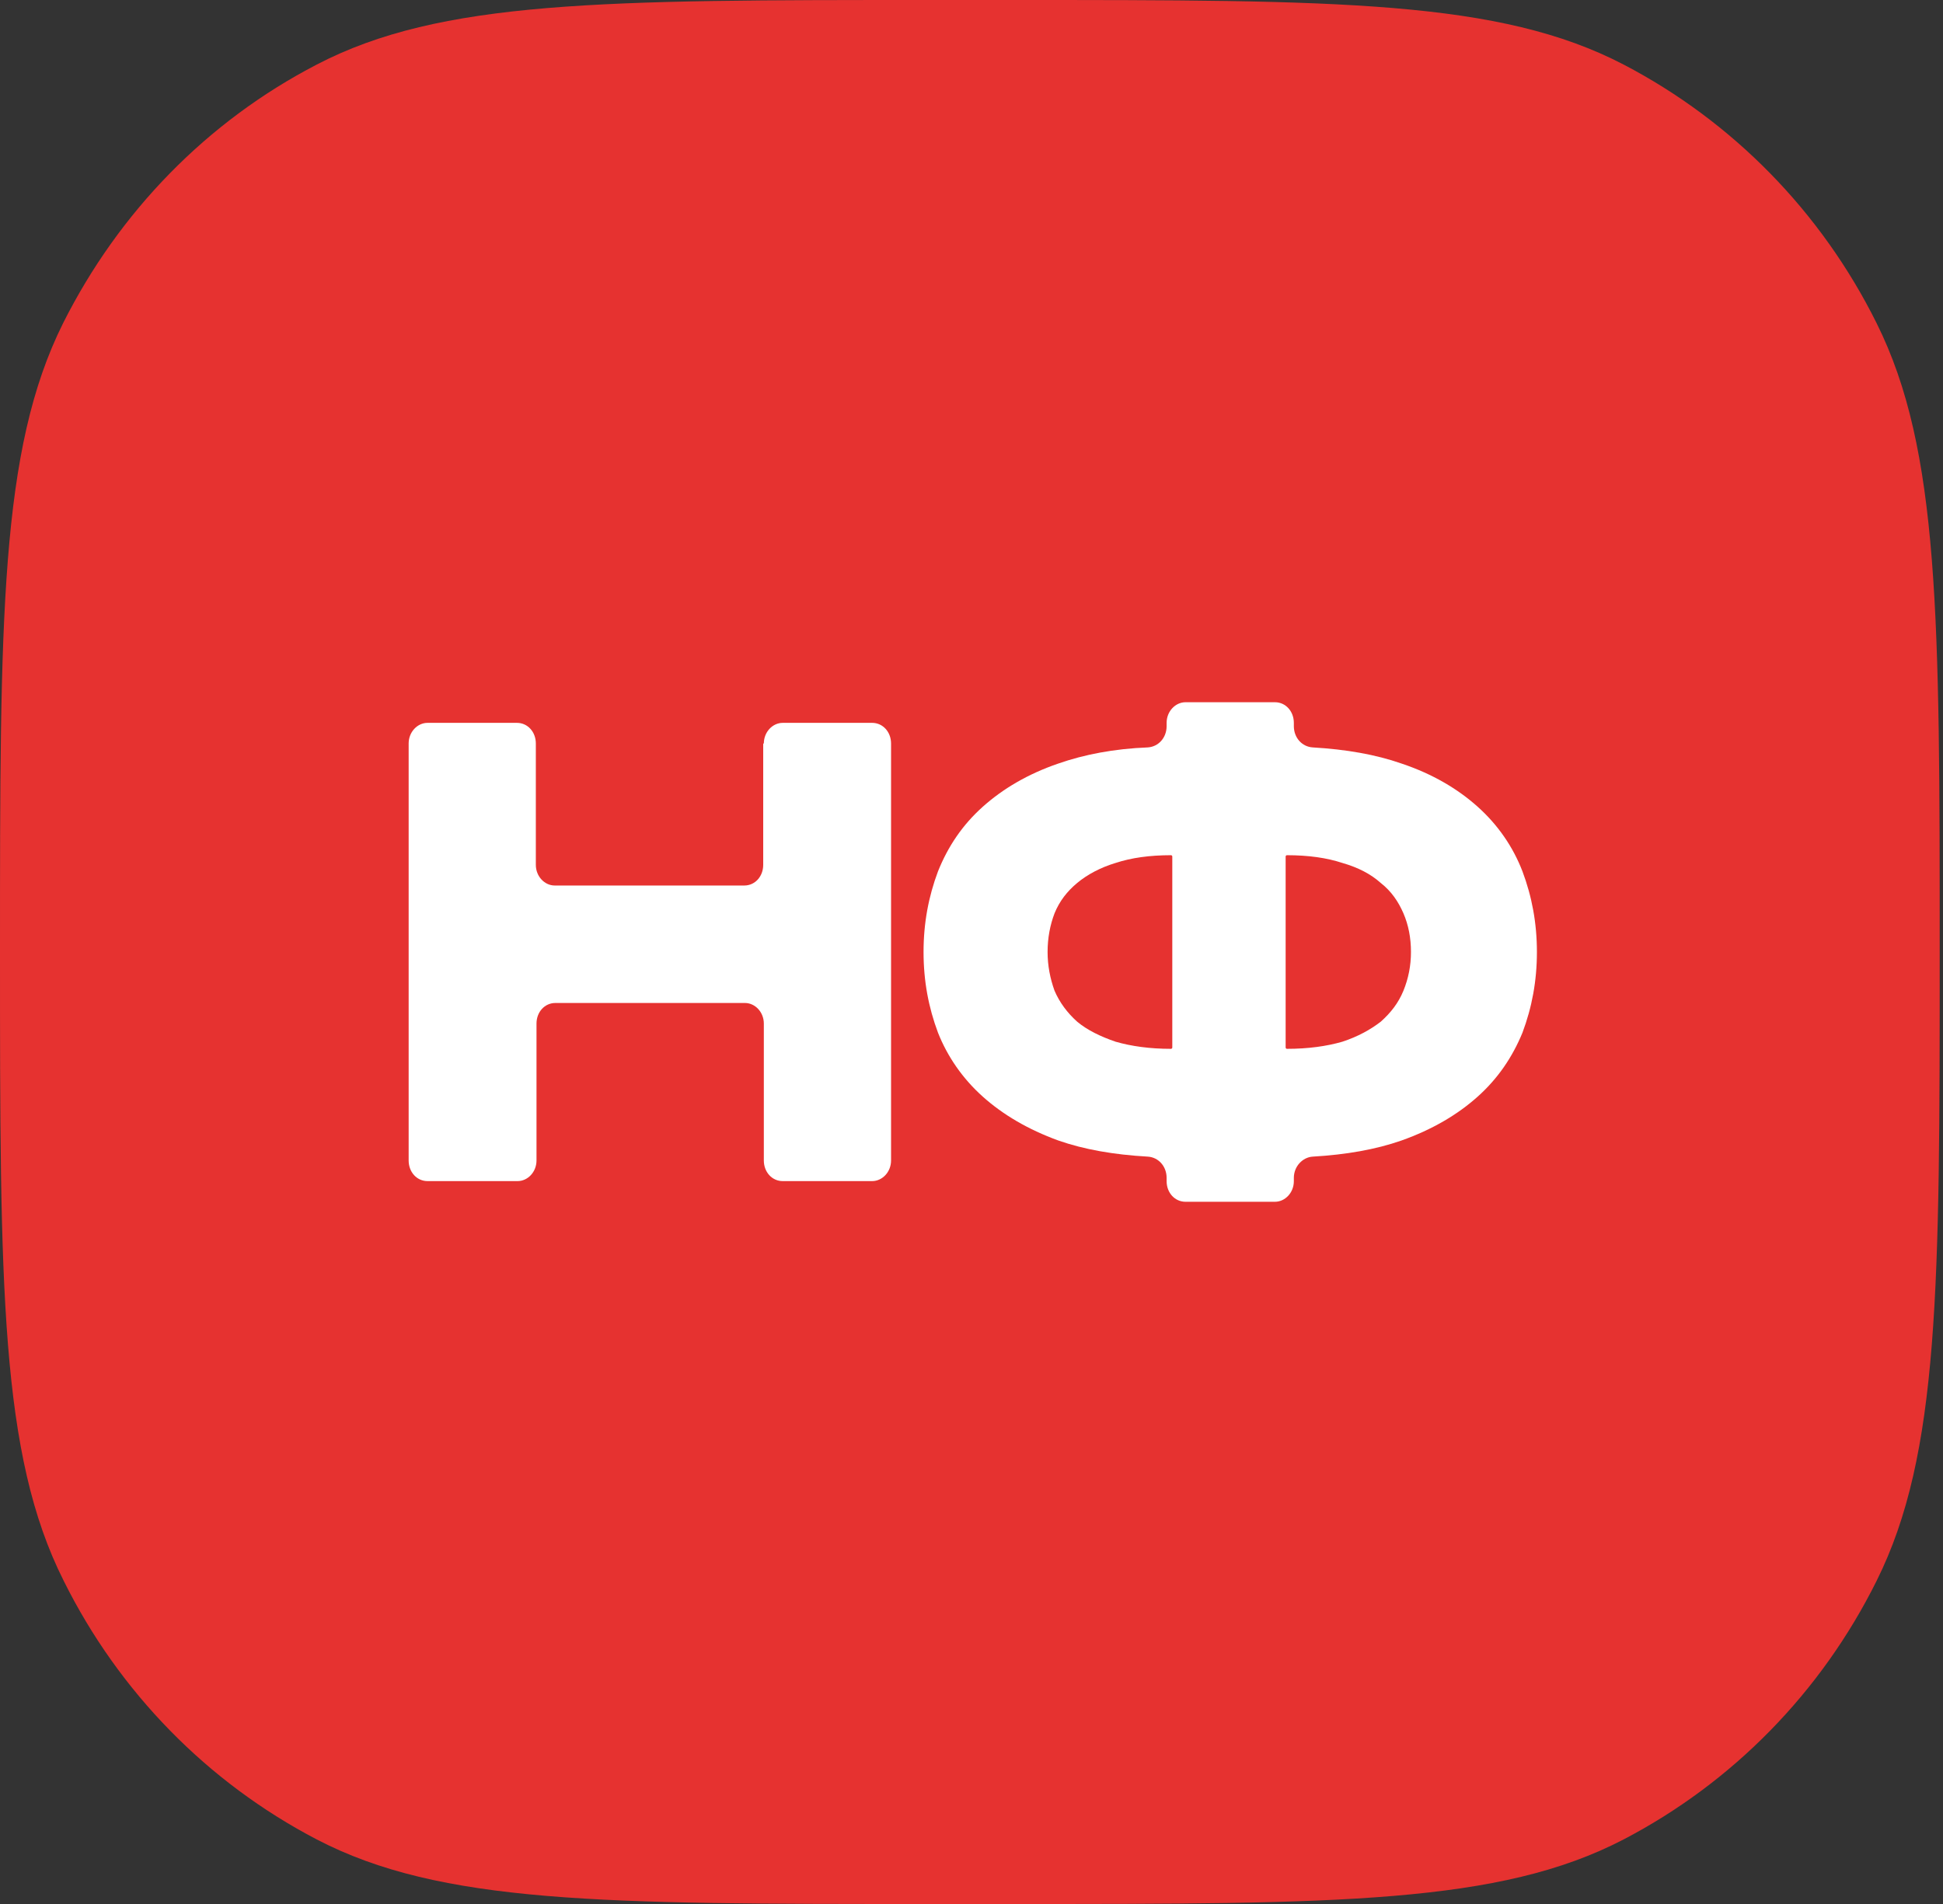
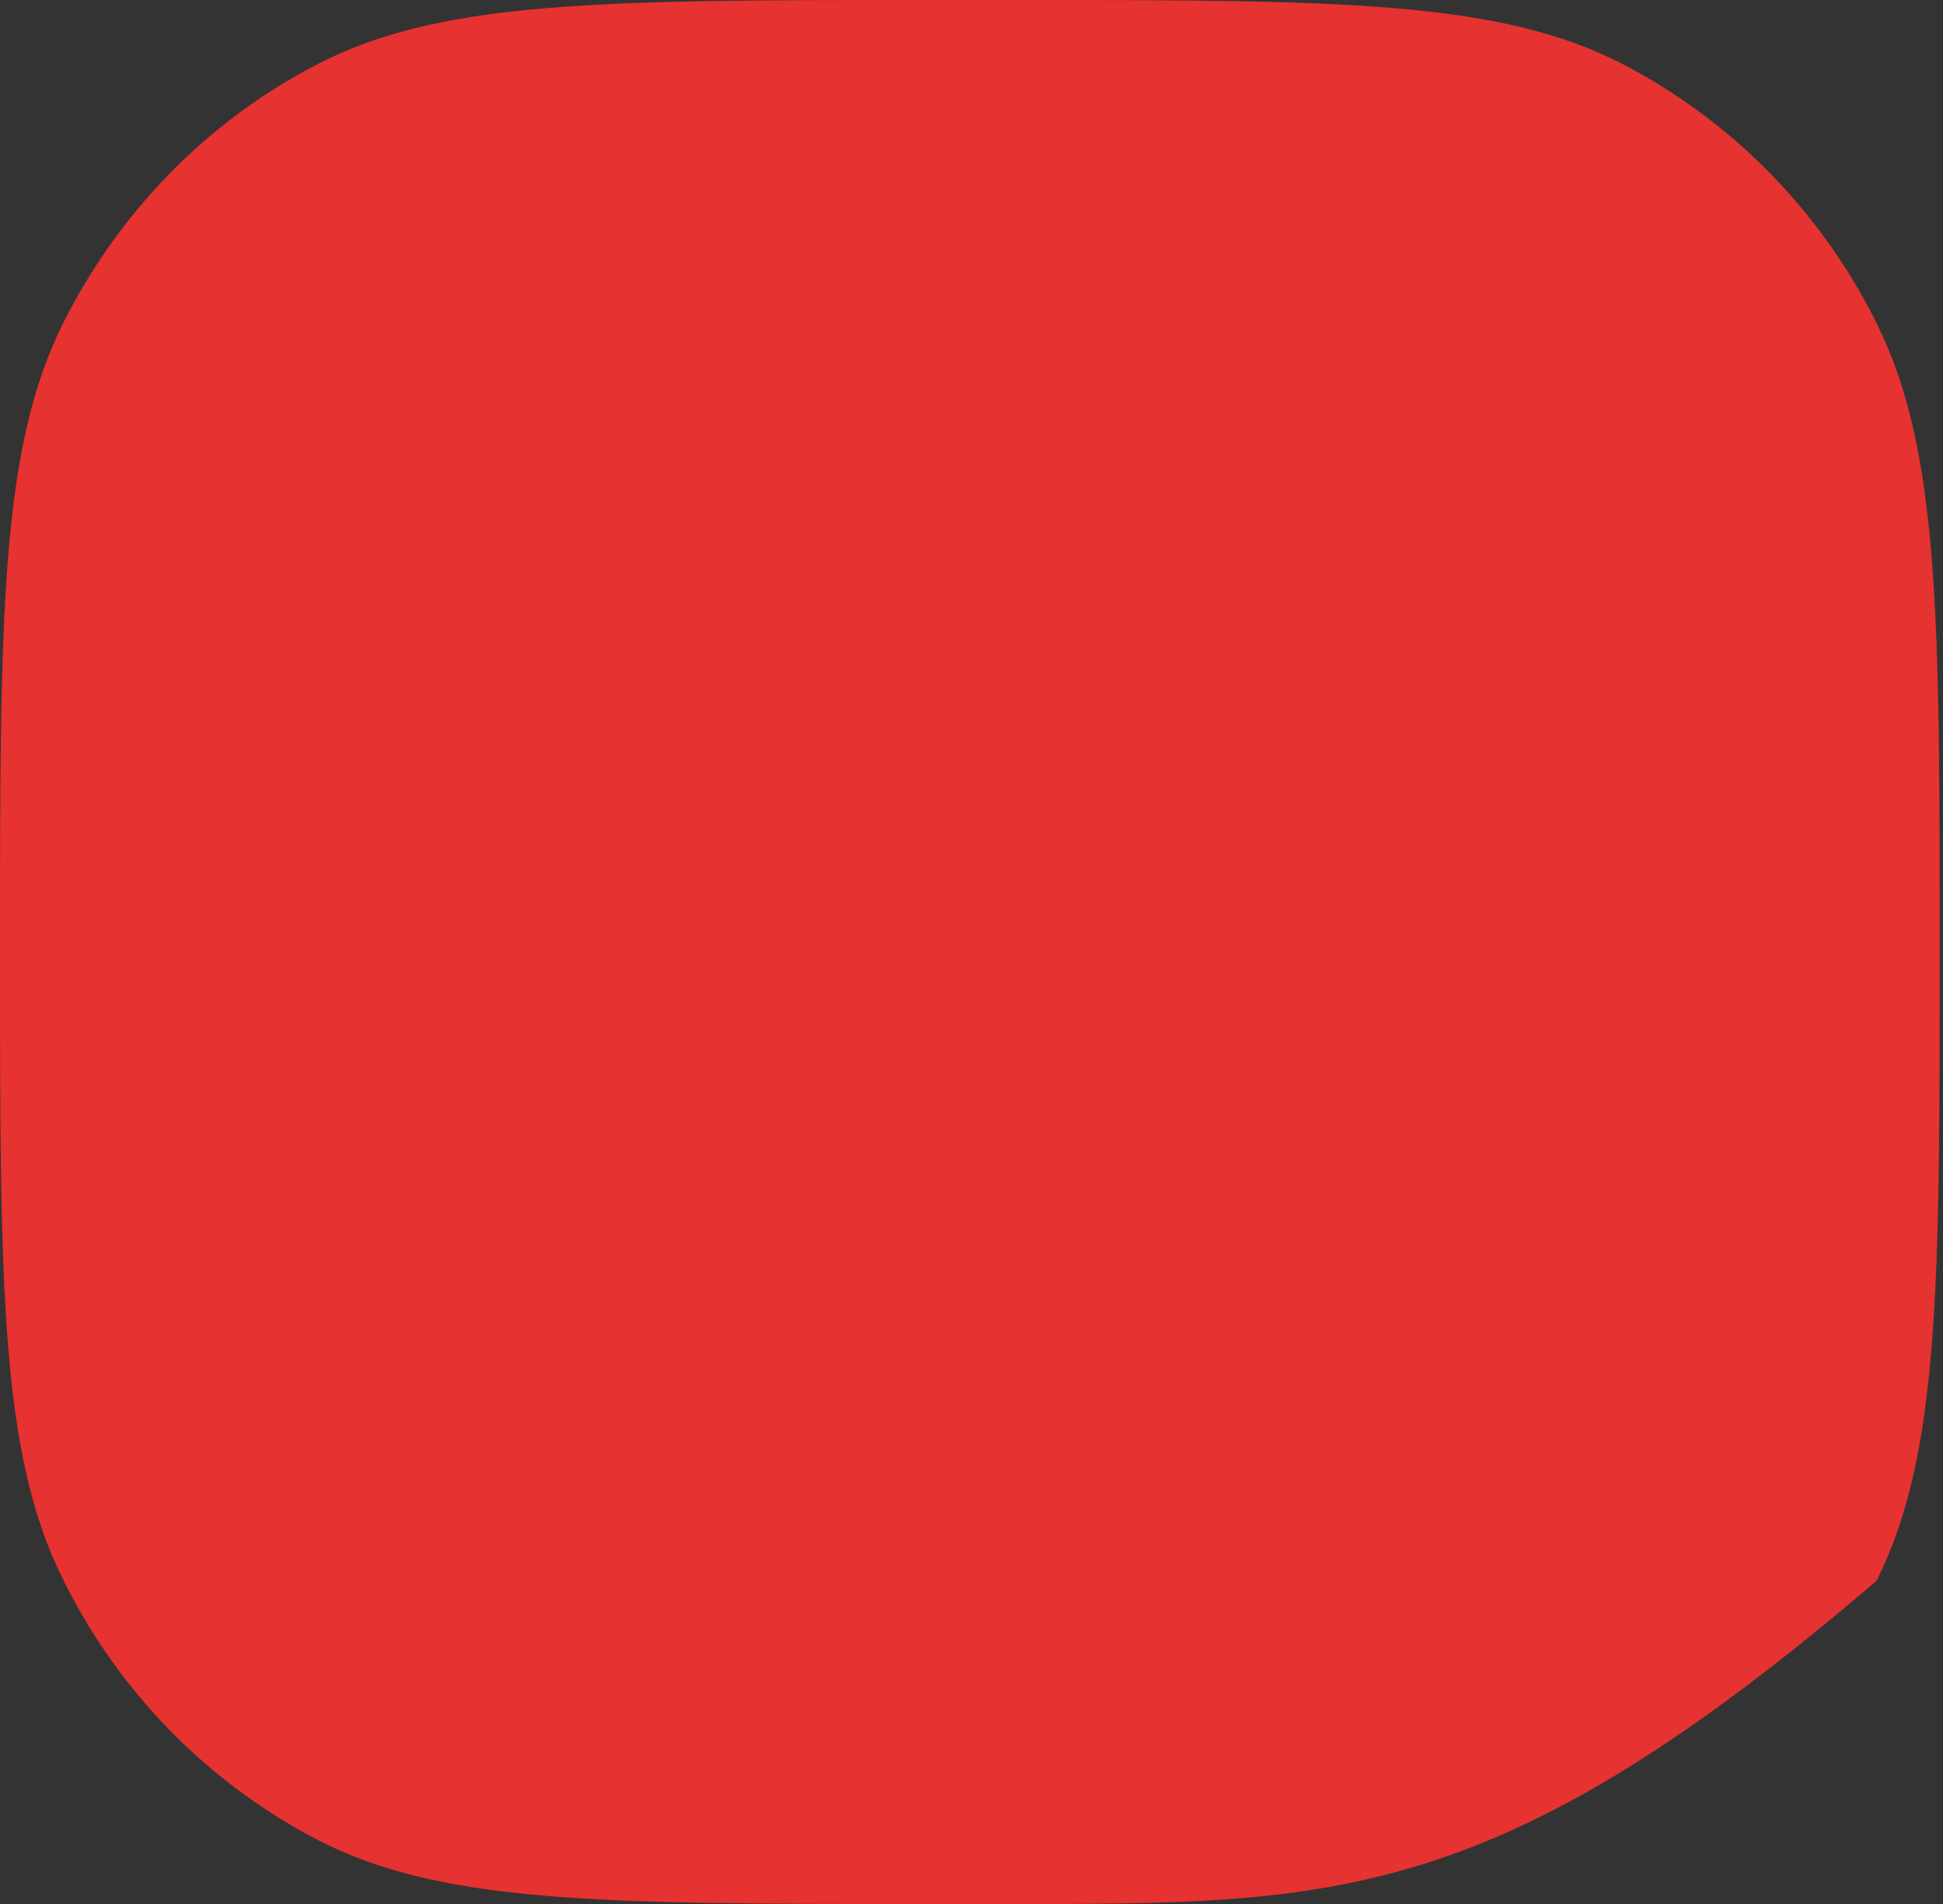
<svg xmlns="http://www.w3.org/2000/svg" width="50" height="49" viewBox="0 0 50 49" fill="none">
  <rect x="0" y="0" width="50" height="49" fill="#333333" stroke="none" />
-   <path d="M0 24.5C0 15.896 0 11.577 1.621 8.322C3.063 5.448 5.332 3.123 8.152 1.661C11.344 0 15.525 0 23.872 0H26.06C34.422 0 38.587 0 41.78 1.661C44.583 3.123 46.868 5.448 48.294 8.322C49.915 11.577 49.915 15.896 49.915 24.5C49.915 33.104 49.915 37.423 48.294 40.678C46.868 43.552 44.583 45.877 41.78 47.339C38.587 49 34.406 49 26.06 49H23.872C15.509 49 11.344 49 8.152 47.339C5.348 45.877 3.063 43.552 1.637 40.678C0 37.423 0 33.104 0 24.5Z" fill="#E63230" />
-   <path d="M19.656 19.135C19.656 18.836 19.883 18.603 20.142 18.603H22.443C22.719 18.603 22.93 18.836 22.93 19.135V29.865C22.93 30.164 22.703 30.396 22.443 30.396H20.142C19.867 30.396 19.656 30.164 19.656 29.865V26.343C19.656 26.044 19.429 25.812 19.17 25.812H14.292C14.016 25.812 13.806 26.044 13.806 26.343V29.865C13.806 30.164 13.579 30.396 13.319 30.396H11.002C10.726 30.396 10.516 30.164 10.516 29.865V19.135C10.516 18.836 10.742 18.603 11.002 18.603H13.303C13.579 18.603 13.789 18.836 13.789 19.135V22.257C13.789 22.556 14.016 22.789 14.275 22.789H19.154C19.429 22.789 19.64 22.556 19.64 22.257V19.135H19.656Z" fill="white" />
-   <path d="M39.55 24.5C39.55 25.248 39.421 25.929 39.178 26.577C38.918 27.208 38.546 27.756 38.027 28.221C37.508 28.686 36.86 29.068 36.066 29.351C35.402 29.583 34.64 29.716 33.781 29.766C33.522 29.782 33.295 30.015 33.295 30.314V30.397C33.295 30.696 33.068 30.928 32.809 30.928H30.507C30.232 30.928 30.021 30.696 30.021 30.397V30.314C30.021 30.015 29.811 29.782 29.535 29.766C28.66 29.716 27.898 29.583 27.234 29.351C26.456 29.068 25.808 28.686 25.289 28.221C24.77 27.756 24.381 27.191 24.138 26.577C23.895 25.929 23.766 25.248 23.766 24.5C23.766 23.753 23.895 23.072 24.138 22.424C24.398 21.776 24.77 21.228 25.289 20.763C25.808 20.298 26.456 19.916 27.234 19.65C27.898 19.418 28.676 19.268 29.535 19.235C29.811 19.218 30.021 18.986 30.021 18.687V18.604C30.021 18.305 30.248 18.072 30.507 18.072H32.809C33.084 18.072 33.295 18.305 33.295 18.604V18.687C33.295 18.986 33.505 19.218 33.781 19.235C34.64 19.285 35.402 19.418 36.066 19.65C36.86 19.916 37.508 20.298 38.027 20.763C38.546 21.228 38.935 21.793 39.178 22.424C39.421 23.072 39.55 23.753 39.55 24.5ZM26.958 24.5C26.958 24.849 27.023 25.181 27.137 25.497C27.266 25.796 27.461 26.062 27.72 26.294C27.979 26.51 28.32 26.676 28.709 26.809C29.114 26.925 29.584 26.992 30.135 26.992C30.151 26.992 30.167 26.975 30.167 26.959V22.042C30.167 22.026 30.151 22.009 30.135 22.009C29.584 22.009 29.114 22.075 28.709 22.208C28.32 22.325 27.979 22.507 27.72 22.723C27.461 22.939 27.266 23.188 27.137 23.504C27.023 23.803 26.958 24.135 26.958 24.5ZM33.117 26.992C33.668 26.992 34.138 26.925 34.543 26.809C34.948 26.676 35.272 26.494 35.531 26.294C35.791 26.062 35.985 25.813 36.115 25.497C36.244 25.181 36.309 24.849 36.309 24.5C36.309 24.135 36.244 23.803 36.115 23.504C35.985 23.205 35.807 22.939 35.531 22.723C35.272 22.491 34.948 22.325 34.543 22.208C34.138 22.075 33.668 22.009 33.117 22.009C33.1 22.009 33.084 22.026 33.084 22.042V26.959C33.084 26.975 33.1 26.992 33.117 26.992Z" fill="white" />
+   <path d="M0 24.5C0 15.896 0 11.577 1.621 8.322C3.063 5.448 5.332 3.123 8.152 1.661C11.344 0 15.525 0 23.872 0H26.06C34.422 0 38.587 0 41.78 1.661C44.583 3.123 46.868 5.448 48.294 8.322C49.915 11.577 49.915 15.896 49.915 24.5C49.915 33.104 49.915 37.423 48.294 40.678C38.587 49 34.406 49 26.06 49H23.872C15.509 49 11.344 49 8.152 47.339C5.348 45.877 3.063 43.552 1.637 40.678C0 37.423 0 33.104 0 24.5Z" fill="#E63230" />
</svg>